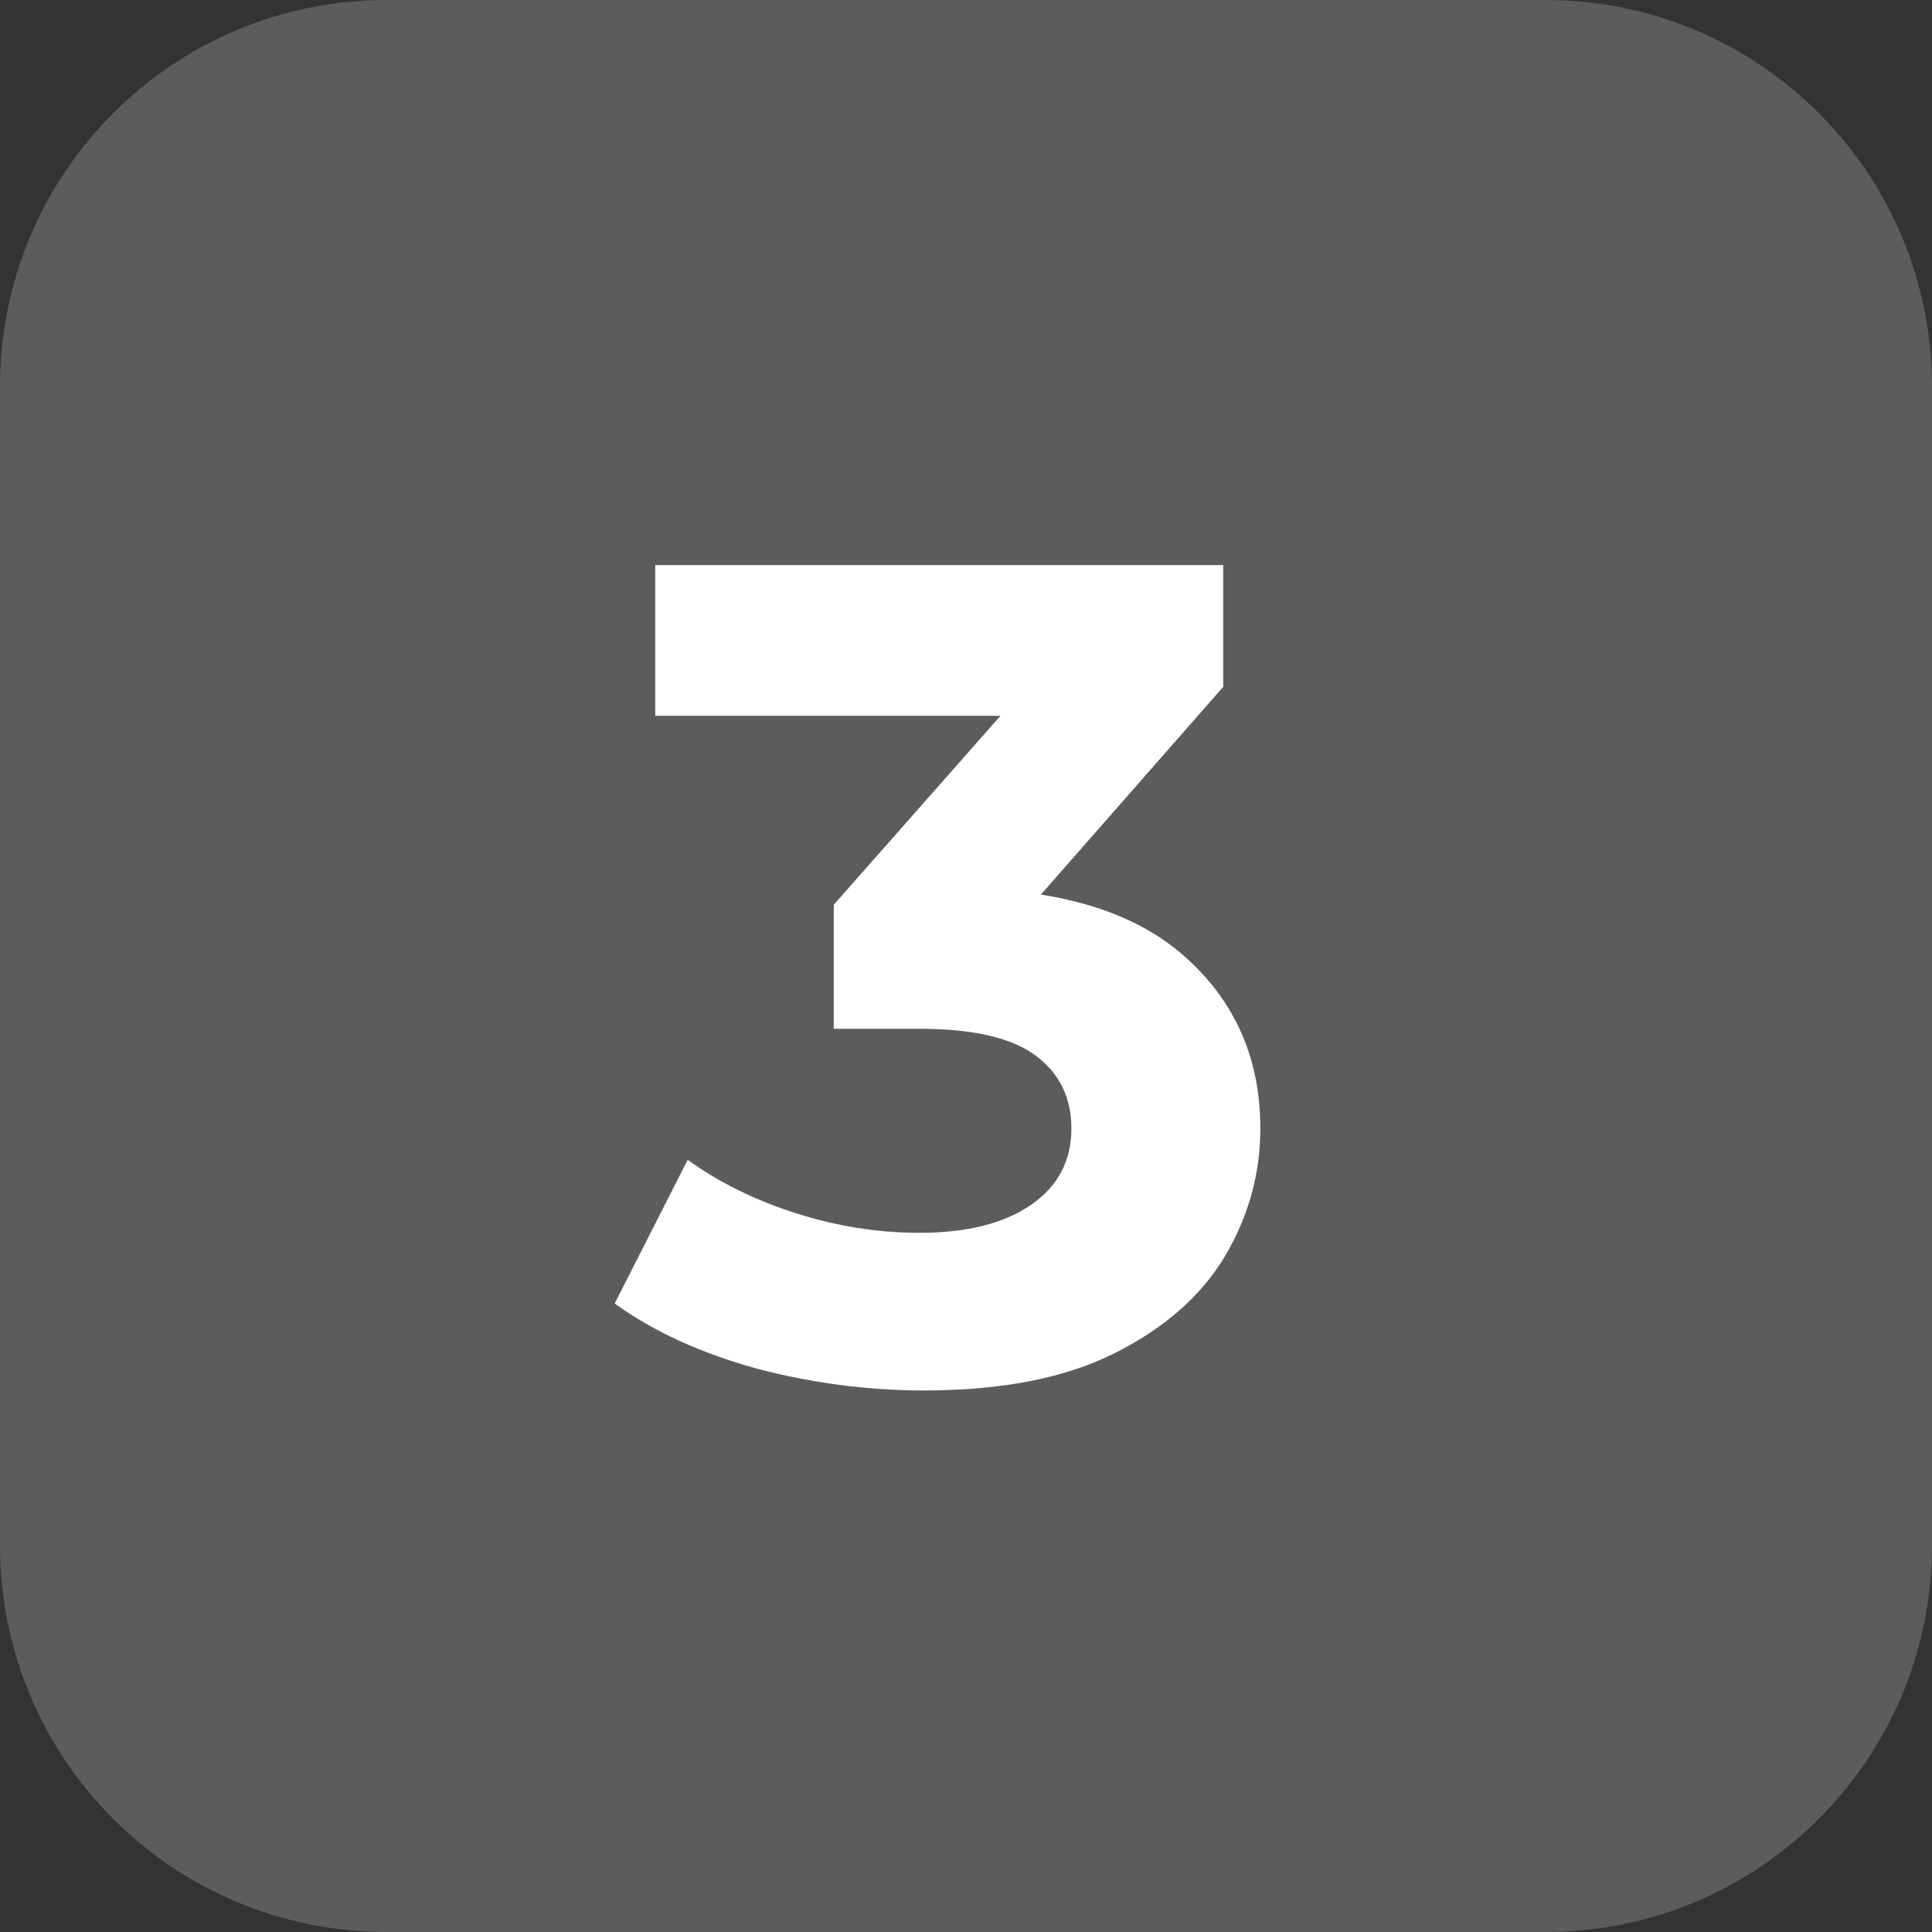
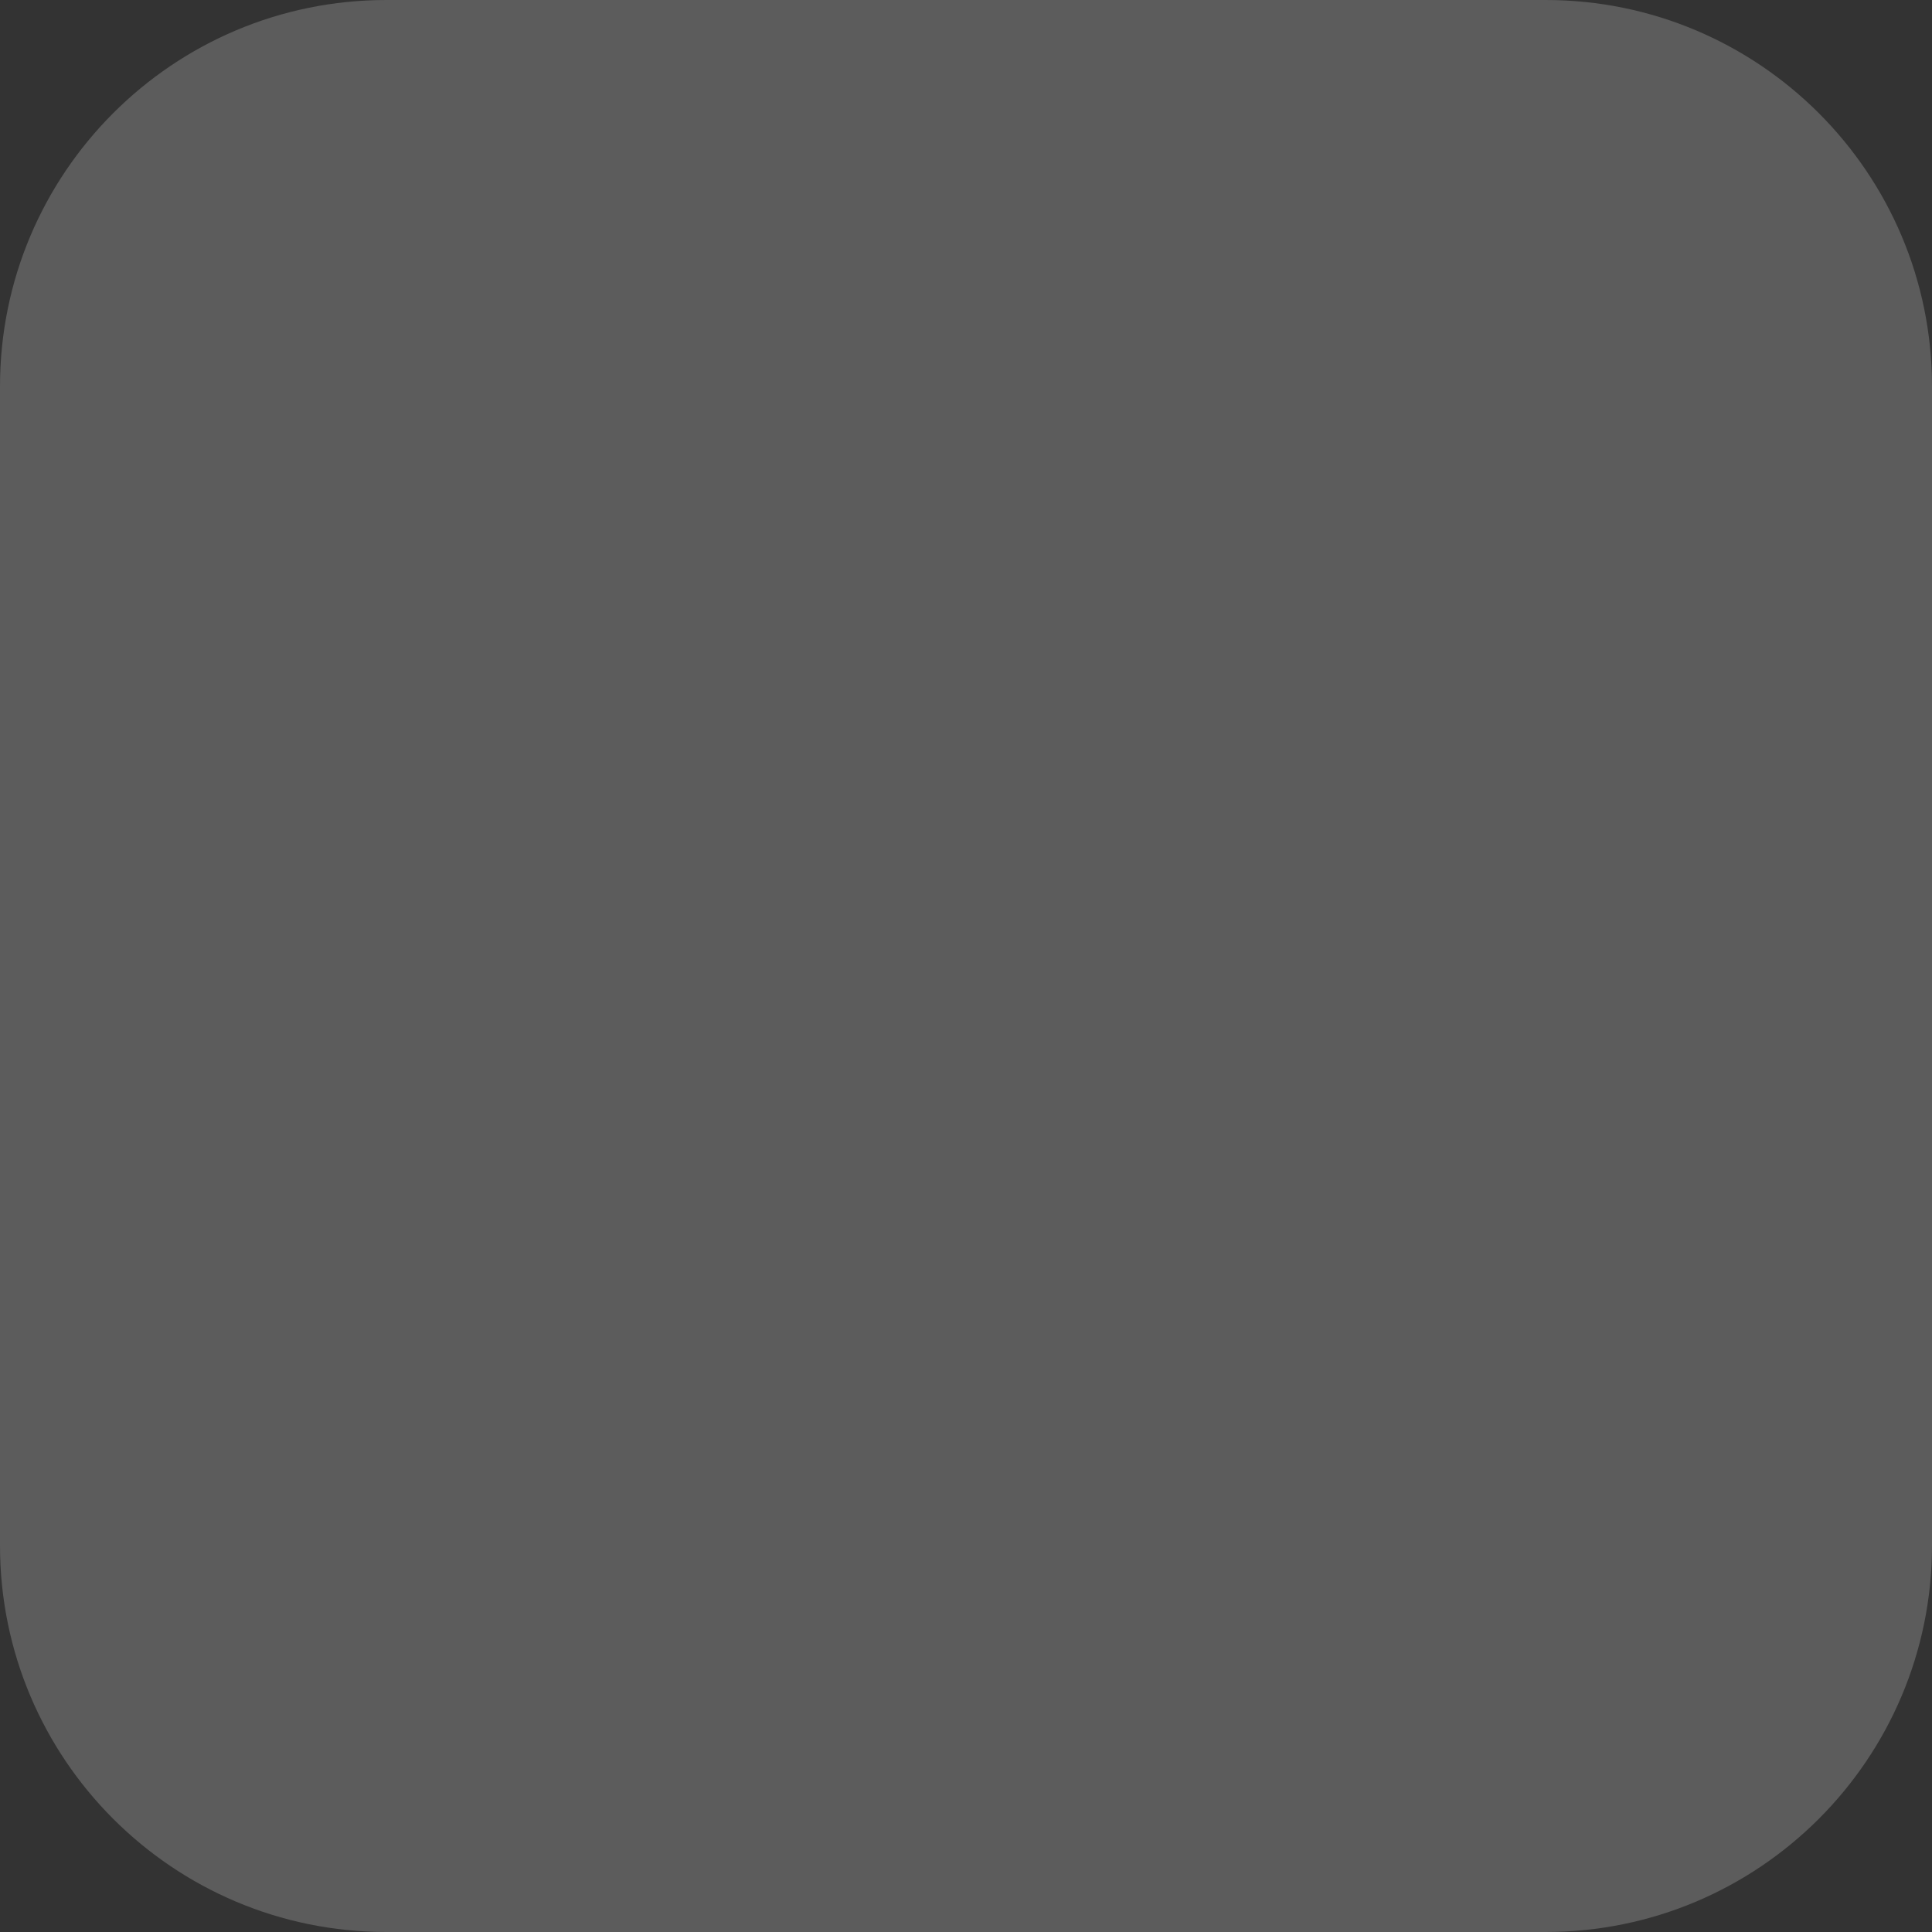
<svg xmlns="http://www.w3.org/2000/svg" width="80" height="80" viewBox="0 0 80 80" fill="none">
  <rect x="0" y="0" width="80" height="80" fill="#333333" stroke="none" />
  <path d="M0 16C0 7.163 7.163 0 16 0H64C72.837 0 80 7.163 80 16V64C80 72.837 72.837 80 64 80H16C7.163 80 0 72.837 0 64V16Z" fill="white" fill-opacity="0.2" />
-   <path d="M38.268 57.576C35.932 57.576 33.612 57.272 31.308 56.664C29.004 56.024 27.052 55.128 25.452 53.976L28.476 48.024C29.756 48.952 31.244 49.688 32.94 50.232C34.636 50.776 36.348 51.048 38.076 51.048C40.028 51.048 41.564 50.664 42.684 49.896C43.804 49.128 44.364 48.072 44.364 46.728C44.364 45.448 43.868 44.44 42.876 43.704C41.884 42.968 40.284 42.6 38.076 42.6H34.524V37.464L43.884 26.856L44.748 29.64H27.132V23.4H50.652V28.44L41.34 39.048L37.404 36.792H39.66C43.788 36.792 46.908 37.72 49.02 39.576C51.132 41.432 52.188 43.816 52.188 46.728C52.188 48.616 51.692 50.392 50.7 52.056C49.708 53.688 48.188 55.016 46.14 56.04C44.092 57.064 41.468 57.576 38.268 57.576Z" fill="white" />
</svg>